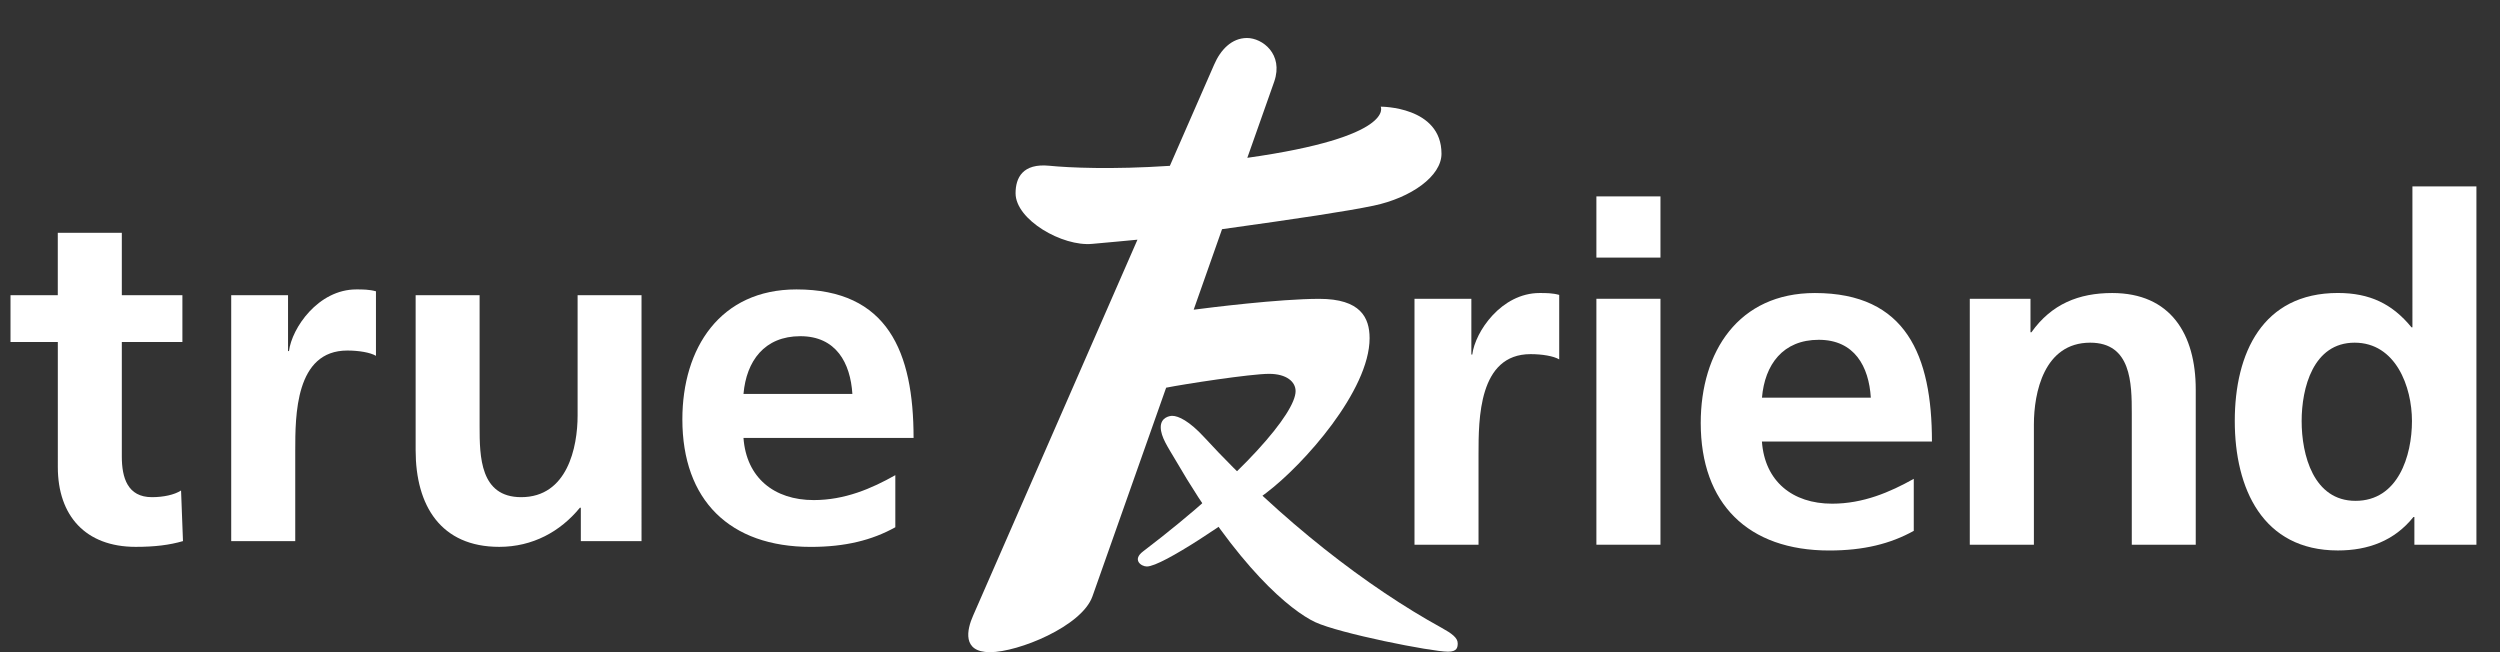
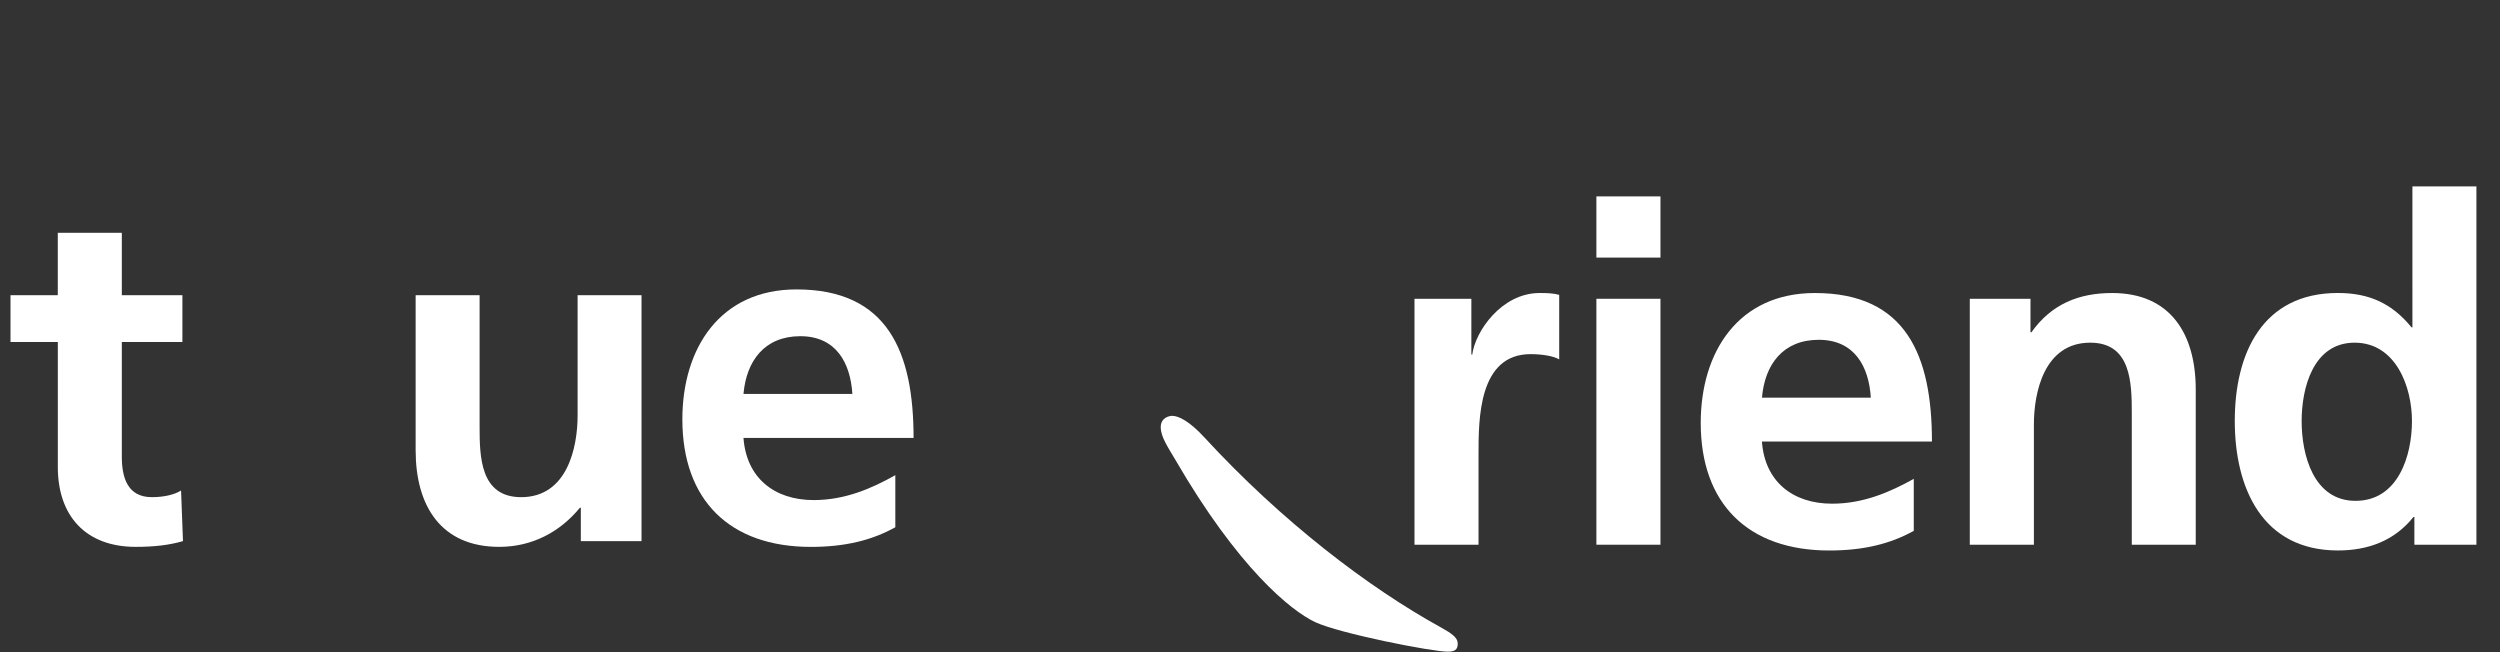
<svg xmlns="http://www.w3.org/2000/svg" version="1.1" id="Layer_1" x="0px" y="0px" width="65.2px" height="17.01px" viewBox="0 0 65.2 17.01" enable-background="new 0 0 65.2 17.01" xml:space="preserve">
  <rect x="0" y="0" width="65.2" height="17.01" fill="#333333" stroke="none" />
  <path fill="#FFFFFF" d="M30.571,10.845c0.161,0,0.446,0.135,0.834,0.557c2.017,2.191,4.282,3.922,6.188,4.969  c0.272,0.15,0.424,0.264,0.424,0.406c0,0.107-0.015,0.219-0.253,0.219c-0.427,0-2.83-0.475-3.465-0.771  c-0.637-0.301-2.01-1.414-3.646-4.234c-0.187-0.32-0.381-0.594-0.381-0.85C30.272,10.886,30.503,10.845,30.571,10.845z" />
-   <path fill="#FFFFFF" d="M36.009,2.782c0,0,0.398,0.787-3.479,1.334c0.422-1.199,0.702-1.988,0.702-1.988  c0.247-0.717-0.31-1.137-0.71-1.137S31.83,1.3,31.664,1.687L30.51,4.325c-1.513,0.1-2.634,0.049-3.141-0.002  c-0.702-0.07-0.883,0.318-0.883,0.717c0,0.693,1.223,1.396,2.001,1.32c0.495-0.047,0.778-0.068,1.178-0.109l-4.285,9.801  c-0.164,0.367-0.296,0.957,0.439,0.957c0.737,0,2.394-0.674,2.671-1.453c0.116-0.328,0.97-2.748,1.923-5.445  c0.471-0.094,2.203-0.361,2.685-0.361c0.456,0,0.691,0.207,0.691,0.451c0,0.564-1.354,2.182-3.978,4.18  c-0.29,0.219-0.05,0.393,0.099,0.393c0.405,0,2.213-1.238,3.109-1.916c0.985-0.742,2.7-2.678,2.7-4.037  c0-0.537-0.236-1.027-1.312-1.027c-1.043,0-2.885,0.232-3.276,0.283c0.255-0.727,0.507-1.436,0.74-2.1  c2.031-0.283,3.24-0.465,3.952-0.613c0.983-0.207,1.771-0.771,1.771-1.354C37.595,2.771,36.009,2.782,36.009,2.782z" />
  <path fill="#FFFFFF" d="M1.508,8.919H0.274V7.698h1.233V6.071h1.67v1.627h1.58v1.221h-1.58v2.988c0,0.551,0.149,1.059,0.785,1.059  c0.299,0,0.586-0.061,0.76-0.174l0.05,1.32c-0.349,0.102-0.734,0.15-1.234,0.15c-1.308,0-2.03-0.813-2.03-2.08V8.919z" />
-   <path fill="#FFFFFF" d="M6.03,7.698h1.482v1.457h0.025c0.074-0.598,0.76-1.607,1.756-1.607c0.161,0,0.337,0,0.512,0.049V9.28  C9.657,9.192,9.357,9.142,9.058,9.142c-1.358,0-1.358,1.695-1.358,2.615v2.355H6.03V7.698z" />
  <path fill="#FFFFFF" d="M16.73,14.112h-1.582v-0.871h-0.024c-0.51,0.623-1.232,1.021-2.104,1.021c-1.521,0-2.18-1.07-2.18-2.518  V7.698h1.668v3.424c0,0.785,0.013,1.844,1.084,1.844c1.208,0,1.472-1.307,1.472-2.129V7.698h1.667V14.112z" />
  <path fill="#FFFFFF" d="M23.35,13.751c-0.609,0.338-1.307,0.512-2.204,0.512c-2.118,0-3.35-1.221-3.35-3.326  c0-1.857,0.983-3.389,2.976-3.389c2.381,0,3.054,1.631,3.054,3.873H19.39c0.075,1.037,0.798,1.621,1.831,1.621  c0.811,0,1.508-0.299,2.129-0.65V13.751 M22.23,10.274c-0.051-0.809-0.424-1.506-1.357-1.506c-0.936,0-1.408,0.646-1.483,1.506  H22.23z" />
  <path fill="#FFFFFF" d="M36.89,7.792h1.483v1.455h0.024c0.074-0.598,0.76-1.605,1.756-1.605c0.164,0,0.336,0,0.511,0.049v1.682  c-0.148-0.088-0.448-0.137-0.747-0.137c-1.357,0-1.357,1.693-1.357,2.615v2.355h-1.67V7.792z" />
  <path fill="#FFFFFF" d="M41.634,5.122h1.671v1.596h-1.671V5.122 M41.634,7.792h1.671v6.414h-1.671V7.792z" />
  <path fill="#FFFFFF" d="M49.911,13.845c-0.61,0.338-1.308,0.512-2.205,0.512c-2.118,0-3.351-1.221-3.351-3.326  c0-1.857,0.983-3.389,2.977-3.389c2.381,0,3.053,1.631,3.053,3.873h-4.434c0.073,1.035,0.795,1.621,1.83,1.621  c0.81,0,1.506-0.299,2.13-0.648V13.845 M48.791,10.372c-0.05-0.813-0.424-1.51-1.358-1.51c-0.936,0-1.408,0.648-1.481,1.51H48.791z" />
  <path fill="#FFFFFF" d="M51.373,7.792h1.582v0.873h0.025c0.524-0.736,1.235-1.023,2.106-1.023c1.521,0,2.179,1.07,2.179,2.518v4.047  h-1.668v-3.424c0-0.787-0.012-1.846-1.084-1.846c-1.207,0-1.469,1.307-1.469,2.131v3.139h-1.672V7.792z" />
  <path fill="#FFFFFF" d="M62.967,13.483h-0.024c-0.5,0.623-1.184,0.873-1.971,0.873c-1.966,0-2.689-1.621-2.689-3.377  c0-1.77,0.724-3.338,2.689-3.338c0.836,0,1.421,0.287,1.92,0.896h0.024V4.862h1.669v9.344h-1.618V13.483 M61.432,13.062  c1.11,0,1.472-1.172,1.472-2.082c0-0.896-0.423-2.043-1.496-2.043c-1.082,0-1.381,1.184-1.381,2.043  C60.026,11.864,60.336,13.062,61.432,13.062z" />
</svg>